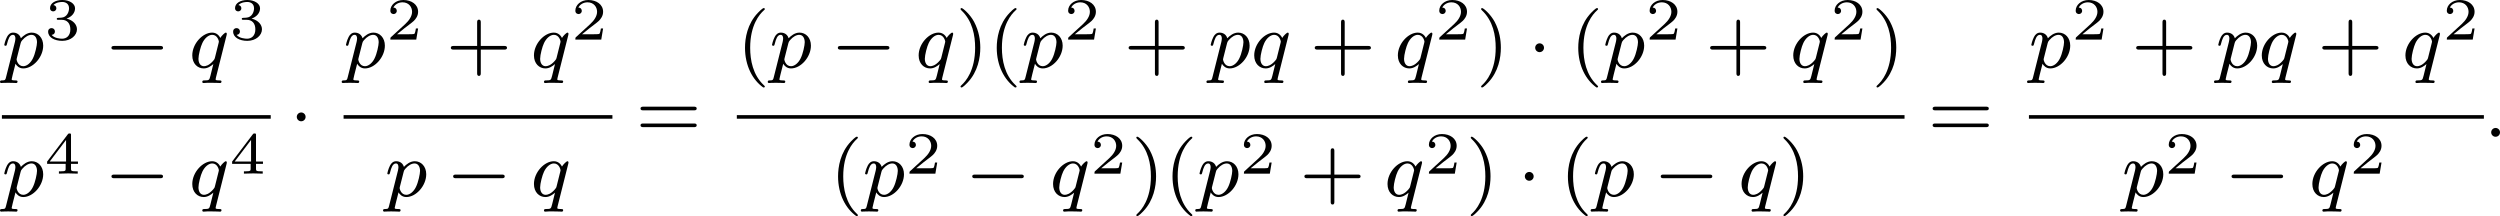
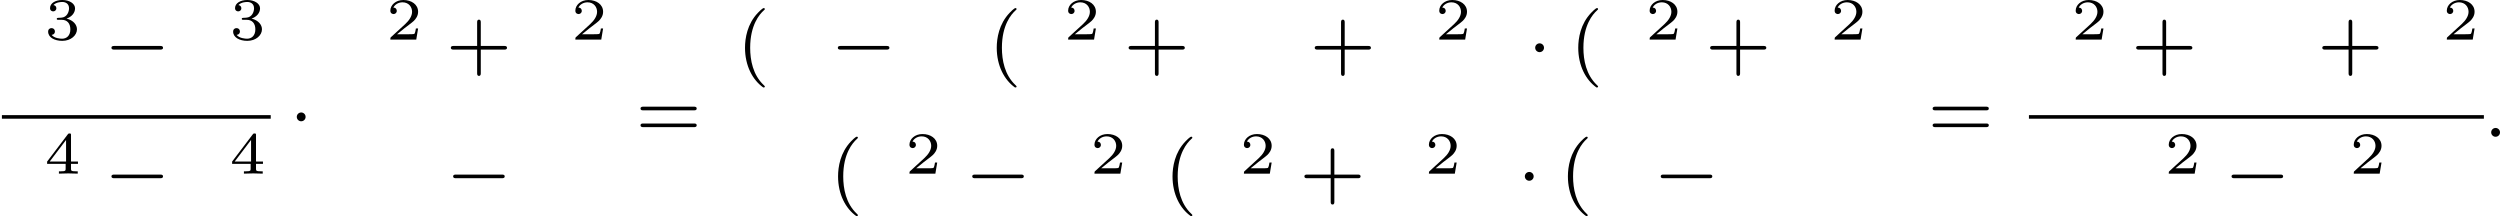
<svg xmlns="http://www.w3.org/2000/svg" xmlns:xlink="http://www.w3.org/1999/xlink" version="1.1" width="501.836pt" height="43.38pt" viewBox="31.563 113.682 501.836 43.38">
  <defs>
    <path id="g0-0" d="M5.571-1.809C5.699-1.809 5.874-1.809 5.874-1.993S5.699-2.176 5.571-2.176H1.004C.877-2.176 .701-2.176 .701-1.993S.877-1.809 1.004-1.809H5.571Z" />
    <path id="g0-1" d="M1.618-1.993C1.618-2.264 1.395-2.439 1.18-2.439C.925-2.439 .733-2.232 .733-2C.733-1.73 .956-1.554 1.172-1.554C1.427-1.554 1.618-1.761 1.618-1.993Z" />
    <path id="g2-50" d="M3.216-1.118H2.995C2.983-1.034 2.923-.64 2.833-.574C2.792-.538 2.307-.538 2.224-.538H1.106L1.871-1.16C2.074-1.321 2.606-1.704 2.792-1.883C2.971-2.062 3.216-2.367 3.216-2.792C3.216-3.539 2.54-3.975 1.739-3.975C.968-3.975 .43-3.467 .43-2.905C.43-2.6 .687-2.564 .753-2.564C.903-2.564 1.076-2.672 1.076-2.887C1.076-3.019 .998-3.21 .735-3.21C.873-3.515 1.237-3.742 1.65-3.742C2.277-3.742 2.612-3.276 2.612-2.792C2.612-2.367 2.331-1.931 1.913-1.548L.496-.251C.436-.191 .43-.185 .43 0H3.031L3.216-1.118Z" />
    <path id="g2-51" d="M1.757-1.985C2.266-1.985 2.606-1.644 2.606-1.034C2.606-.377 2.212-.09 1.775-.09C1.614-.09 .998-.126 .729-.472C.962-.496 1.058-.652 1.058-.813C1.058-1.016 .915-1.154 .717-1.154C.556-1.154 .377-1.052 .377-.801C.377-.209 1.034 .126 1.793 .126C2.678 .126 3.27-.442 3.27-1.034C3.27-1.47 2.935-1.931 2.224-2.11C2.696-2.266 3.078-2.648 3.078-3.138C3.078-3.616 2.517-3.975 1.799-3.975C1.1-3.975 .568-3.652 .568-3.162C.568-2.905 .765-2.833 .885-2.833C1.04-2.833 1.201-2.941 1.201-3.15C1.201-3.335 1.07-3.443 .909-3.467C1.19-3.778 1.733-3.778 1.787-3.778C2.092-3.778 2.475-3.634 2.475-3.138C2.475-2.809 2.289-2.236 1.692-2.2C1.584-2.194 1.423-2.182 1.369-2.182C1.309-2.176 1.243-2.17 1.243-2.08C1.243-1.985 1.309-1.985 1.411-1.985H1.757Z" />
    <path id="g2-52" d="M3.371-.98V-1.213H2.672V-3.856C2.672-3.993 2.672-4.035 2.523-4.035C2.415-4.035 2.403-4.017 2.349-3.945L.275-1.213V-.98H2.134V-.502C2.134-.305 2.134-.233 1.632-.233H1.459V0C1.578-.006 2.14-.024 2.403-.024S3.228-.006 3.347 0V-.233H3.174C2.672-.233 2.672-.305 2.672-.502V-.98H3.371ZM2.176-3.383V-1.213H.532L2.176-3.383Z" />
    <path id="g4-40" d="M2.654 1.993C2.718 1.993 2.813 1.993 2.813 1.897C2.813 1.865 2.805 1.857 2.702 1.753C1.61 .725 1.339-.757 1.339-1.993C1.339-4.288 2.287-5.364 2.694-5.731C2.805-5.834 2.813-5.842 2.813-5.882S2.782-5.978 2.702-5.978C2.574-5.978 2.176-5.571 2.112-5.499C1.044-4.384 .821-2.949 .821-1.993C.821-.207 1.57 1.227 2.654 1.993Z" />
-     <path id="g4-41" d="M2.463-1.993C2.463-2.75 2.335-3.658 1.841-4.599C1.451-5.332 .725-5.978 .582-5.978C.502-5.978 .478-5.922 .478-5.882C.478-5.85 .478-5.834 .574-5.738C1.69-4.678 1.945-3.22 1.945-1.993C1.945 .295 .996 1.379 .59 1.745C.486 1.849 .478 1.857 .478 1.897S.502 1.993 .582 1.993C.709 1.993 1.108 1.586 1.172 1.514C2.24 .399 2.463-1.036 2.463-1.993Z" />
    <path id="g4-43" d="M3.475-1.809H5.818C5.93-1.809 6.105-1.809 6.105-1.993S5.93-2.176 5.818-2.176H3.475V-4.527C3.475-4.639 3.475-4.814 3.292-4.814S3.108-4.639 3.108-4.527V-2.176H.757C.646-2.176 .47-2.176 .47-1.993S.646-1.809 .757-1.809H3.108V.542C3.108 .654 3.108 .829 3.292 .829S3.475 .654 3.475 .542V-1.809Z" />
    <path id="g4-61" d="M5.826-2.654C5.946-2.654 6.105-2.654 6.105-2.837S5.914-3.021 5.794-3.021H.781C.662-3.021 .47-3.021 .47-2.837S.63-2.654 .749-2.654H5.826ZM5.794-.964C5.914-.964 6.105-.964 6.105-1.148S5.946-1.331 5.826-1.331H.749C.63-1.331 .47-1.331 .47-1.148S.662-.964 .781-.964H5.794Z" />
    <path id="g1-58" d="M1.618-.438C1.618-.709 1.395-.885 1.18-.885C.925-.885 .733-.677 .733-.446C.733-.175 .956 0 1.172 0C1.427 0 1.618-.207 1.618-.438Z" />
-     <path id="g1-112" d="M.414 .964C.351 1.219 .335 1.283 .016 1.283C-.096 1.283-.191 1.283-.191 1.435C-.191 1.506-.12 1.546-.08 1.546C0 1.546 .032 1.522 .622 1.522C1.196 1.522 1.363 1.546 1.419 1.546C1.451 1.546 1.57 1.546 1.57 1.395C1.57 1.283 1.459 1.283 1.363 1.283C.98 1.283 .98 1.235 .98 1.164C.98 1.108 1.124 .542 1.363-.391C1.467-.207 1.714 .08 2.144 .08C3.124 .08 4.144-1.052 4.144-2.208C4.144-2.997 3.634-3.515 2.997-3.515C2.519-3.515 2.136-3.188 1.905-2.949C1.737-3.515 1.203-3.515 1.124-3.515C.837-3.515 .638-3.332 .51-3.084C.327-2.726 .239-2.319 .239-2.295C.239-2.224 .295-2.192 .359-2.192C.462-2.192 .47-2.224 .526-2.431C.63-2.837 .773-3.292 1.1-3.292C1.299-3.292 1.355-3.108 1.355-2.917C1.355-2.837 1.323-2.646 1.307-2.582L.414 .964ZM1.881-2.455C1.921-2.59 1.921-2.606 2.04-2.75C2.343-3.108 2.686-3.292 2.973-3.292C3.371-3.292 3.523-2.901 3.523-2.542C3.523-2.248 3.347-1.395 3.108-.925C2.901-.494 2.519-.143 2.144-.143C1.602-.143 1.474-.765 1.474-.821C1.474-.837 1.49-.925 1.498-.948L1.881-2.455Z" />
-     <path id="g1-113" d="M3.794-3.284C3.802-3.316 3.81-3.363 3.81-3.403C3.81-3.451 3.778-3.515 3.706-3.515C3.61-3.515 3.284-3.204 3.156-2.981C3.068-3.156 2.829-3.515 2.335-3.515C1.387-3.515 .343-2.407 .343-1.227C.343-.399 .877 .08 1.49 .08C1.889 .08 2.216-.151 2.455-.359C2.447-.335 2.2 .669 2.168 .805C2.048 1.267 2.048 1.275 1.546 1.283C1.451 1.283 1.347 1.283 1.347 1.435C1.347 1.482 1.387 1.546 1.467 1.546C1.57 1.546 1.753 1.53 1.857 1.522H2.279C2.917 1.522 3.061 1.546 3.124 1.546C3.156 1.546 3.276 1.546 3.276 1.395C3.276 1.283 3.164 1.283 3.068 1.283C2.686 1.283 2.686 1.235 2.686 1.164C2.686 1.156 2.686 1.116 2.718 .996L3.794-3.284ZM2.614-.988C2.582-.869 2.582-.845 2.447-.693C2.032-.207 1.682-.143 1.514-.143C1.148-.143 .964-.478 .964-.893C.964-1.267 1.18-2.12 1.355-2.471C1.586-2.957 1.977-3.292 2.343-3.292C2.877-3.292 3.013-2.67 3.013-2.614C3.013-2.582 2.997-2.527 2.989-2.487L2.614-.988Z" />
  </defs>
  <g id="page3" transform="matrix(2 0 0 2 0 0)">
    <use x="15.973" y="63.629" xlink:href="#g1-112" />
    <use x="20.236" y="60.816" xlink:href="#g2-51" />
    <use x="26.268" y="63.629" xlink:href="#g0-0" />
    <use x="34.737" y="63.629" xlink:href="#g1-113" />
    <use x="38.804" y="60.816" xlink:href="#g2-51" />
    <rect x="15.973" y="68.396" height=".359" width="26.982" />
    <use x="15.973" y="76.538" xlink:href="#g1-112" />
    <use x="20.236" y="74.269" xlink:href="#g2-52" />
    <use x="26.268" y="76.538" xlink:href="#g0-0" />
    <use x="34.737" y="76.538" xlink:href="#g1-113" />
    <use x="38.804" y="74.269" xlink:href="#g2-52" />
    <use x="44.836" y="70.568" xlink:href="#g0-1" />
    <use x="50.266" y="63.629" xlink:href="#g1-112" />
    <use x="54.529" y="60.816" xlink:href="#g2-50" />
    <use x="60.562" y="63.629" xlink:href="#g4-43" />
    <use x="69.03" y="63.629" xlink:href="#g1-113" />
    <use x="73.097" y="60.816" xlink:href="#g2-50" />
-     <rect x="50.266" y="68.396" height=".359" width="26.982" />
    <use x="54.417" y="76.538" xlink:href="#g1-112" />
    <use x="60.562" y="76.538" xlink:href="#g0-0" />
    <use x="69.03" y="76.538" xlink:href="#g1-113" />
    <use x="79.6" y="70.568" xlink:href="#g4-61" />
    <use x="89.735" y="63.629" xlink:href="#g4-40" />
    <use x="93.028" y="63.629" xlink:href="#g1-112" />
    <use x="99.173" y="63.629" xlink:href="#g0-0" />
    <use x="107.641" y="63.629" xlink:href="#g1-113" />
    <use x="111.708" y="63.629" xlink:href="#g4-41" />
    <use x="115.001" y="63.629" xlink:href="#g4-40" />
    <use x="118.294" y="63.629" xlink:href="#g1-112" />
    <use x="122.557" y="60.816" xlink:href="#g2-50" />
    <use x="128.59" y="63.629" xlink:href="#g4-43" />
    <use x="137.058" y="63.629" xlink:href="#g1-112" />
    <use x="141.321" y="63.629" xlink:href="#g1-113" />
    <use x="147.27" y="63.629" xlink:href="#g4-43" />
    <use x="155.738" y="63.629" xlink:href="#g1-113" />
    <use x="159.805" y="60.816" xlink:href="#g2-50" />
    <use x="163.956" y="63.629" xlink:href="#g4-41" />
    <use x="169.131" y="63.629" xlink:href="#g0-1" />
    <use x="173.365" y="63.629" xlink:href="#g4-40" />
    <use x="176.658" y="63.629" xlink:href="#g1-112" />
    <use x="180.921" y="60.816" xlink:href="#g2-50" />
    <use x="186.954" y="63.629" xlink:href="#g4-43" />
    <use x="195.422" y="63.629" xlink:href="#g1-113" />
    <use x="199.489" y="60.816" xlink:href="#g2-50" />
    <use x="203.64" y="63.629" xlink:href="#g4-41" />
-     <rect x="89.735" y="68.396" height=".359" width="117.199" />
    <use x="99.075" y="76.538" xlink:href="#g4-40" />
    <use x="102.368" y="76.538" xlink:href="#g1-112" />
    <use x="106.631" y="74.269" xlink:href="#g2-50" />
    <use x="112.663" y="76.538" xlink:href="#g0-0" />
    <use x="121.132" y="76.538" xlink:href="#g1-113" />
    <use x="125.199" y="74.269" xlink:href="#g2-50" />
    <use x="129.35" y="76.538" xlink:href="#g4-41" />
    <use x="132.643" y="76.538" xlink:href="#g4-40" />
    <use x="135.936" y="76.538" xlink:href="#g1-112" />
    <use x="140.199" y="74.269" xlink:href="#g2-50" />
    <use x="146.232" y="76.538" xlink:href="#g4-43" />
    <use x="154.7" y="76.538" xlink:href="#g1-113" />
    <use x="158.767" y="74.269" xlink:href="#g2-50" />
    <use x="162.918" y="76.538" xlink:href="#g4-41" />
    <use x="168.093" y="76.538" xlink:href="#g0-1" />
    <use x="172.327" y="76.538" xlink:href="#g4-40" />
    <use x="175.621" y="76.538" xlink:href="#g1-112" />
    <use x="181.765" y="76.538" xlink:href="#g0-0" />
    <use x="190.234" y="76.538" xlink:href="#g1-113" />
    <use x="194.3" y="76.538" xlink:href="#g4-41" />
    <use x="209.286" y="70.568" xlink:href="#g4-61" />
    <use x="219.42" y="63.629" xlink:href="#g1-112" />
    <use x="223.683" y="60.816" xlink:href="#g2-50" />
    <use x="229.716" y="63.629" xlink:href="#g4-43" />
    <use x="238.184" y="63.629" xlink:href="#g1-112" />
    <use x="242.447" y="63.629" xlink:href="#g1-113" />
    <use x="248.395" y="63.629" xlink:href="#g4-43" />
    <use x="256.864" y="63.629" xlink:href="#g1-113" />
    <use x="260.931" y="60.816" xlink:href="#g2-50" />
    <rect x="219.42" y="68.396" height=".359" width="45.662" />
    <use x="228.76" y="76.538" xlink:href="#g1-112" />
    <use x="233.023" y="74.269" xlink:href="#g2-50" />
    <use x="239.056" y="76.538" xlink:href="#g0-0" />
    <use x="247.524" y="76.538" xlink:href="#g1-113" />
    <use x="251.591" y="74.269" xlink:href="#g2-50" />
    <use x="265.082" y="70.568" xlink:href="#g1-58" />
  </g>
</svg>